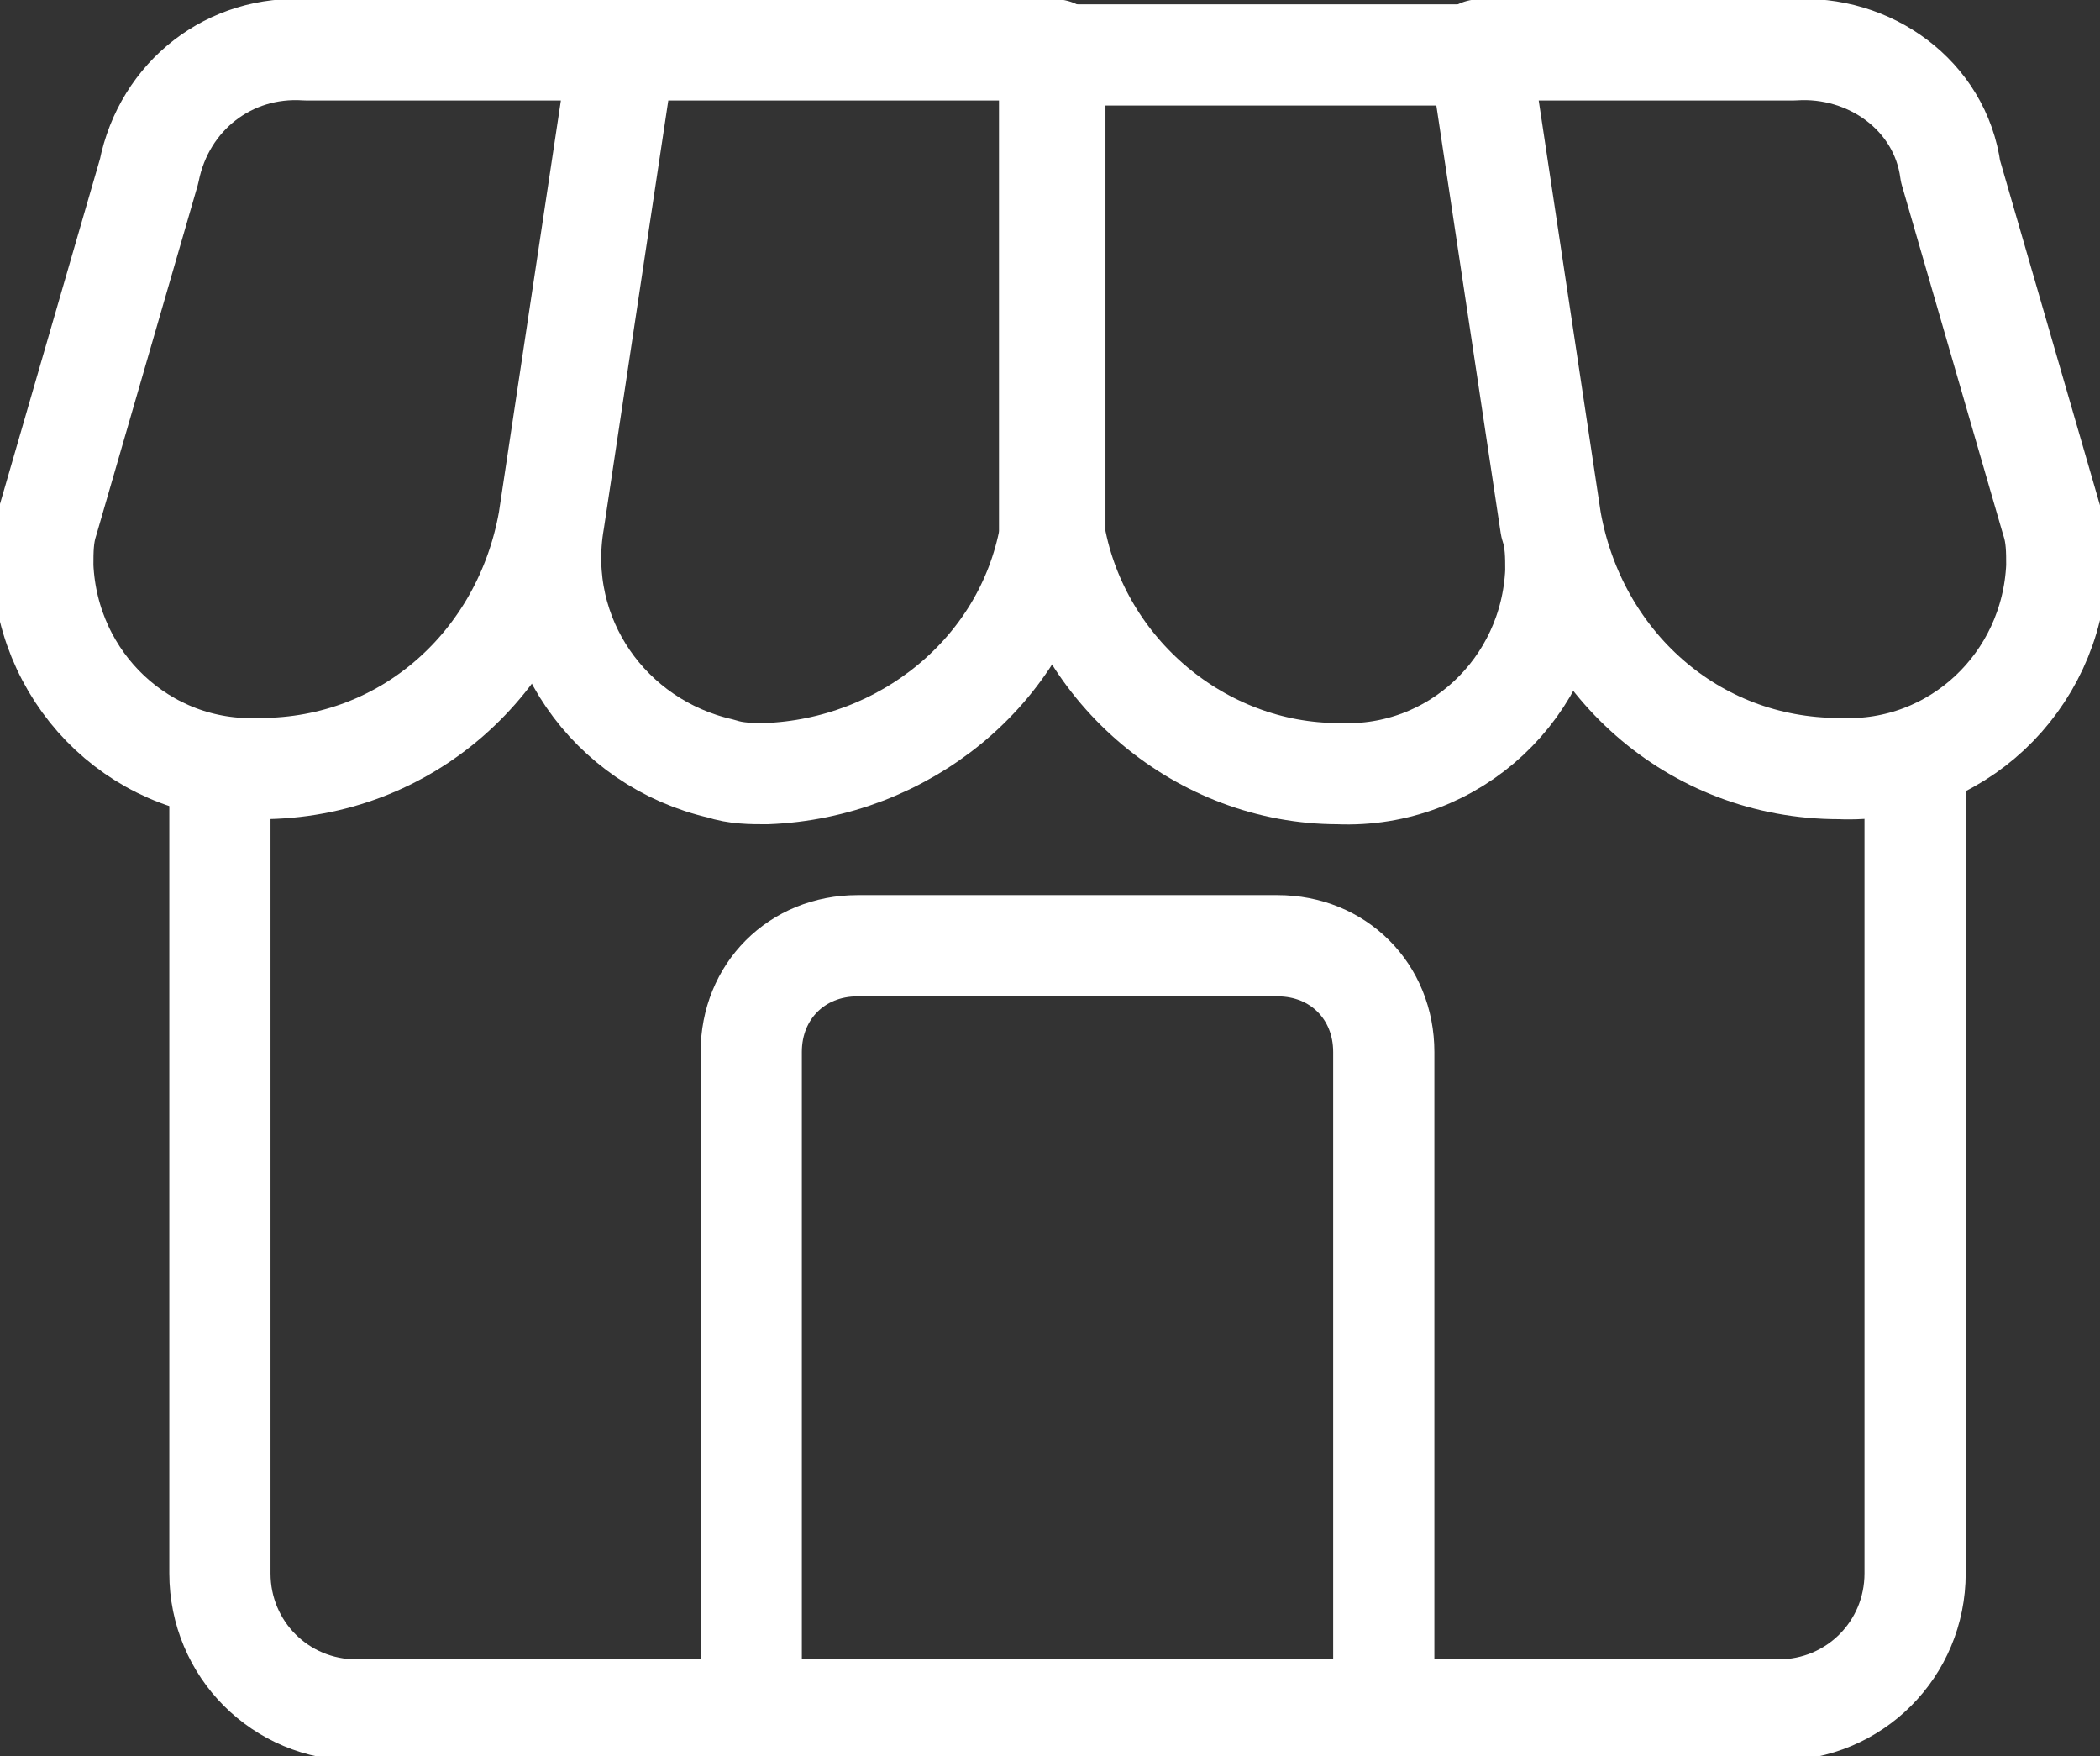
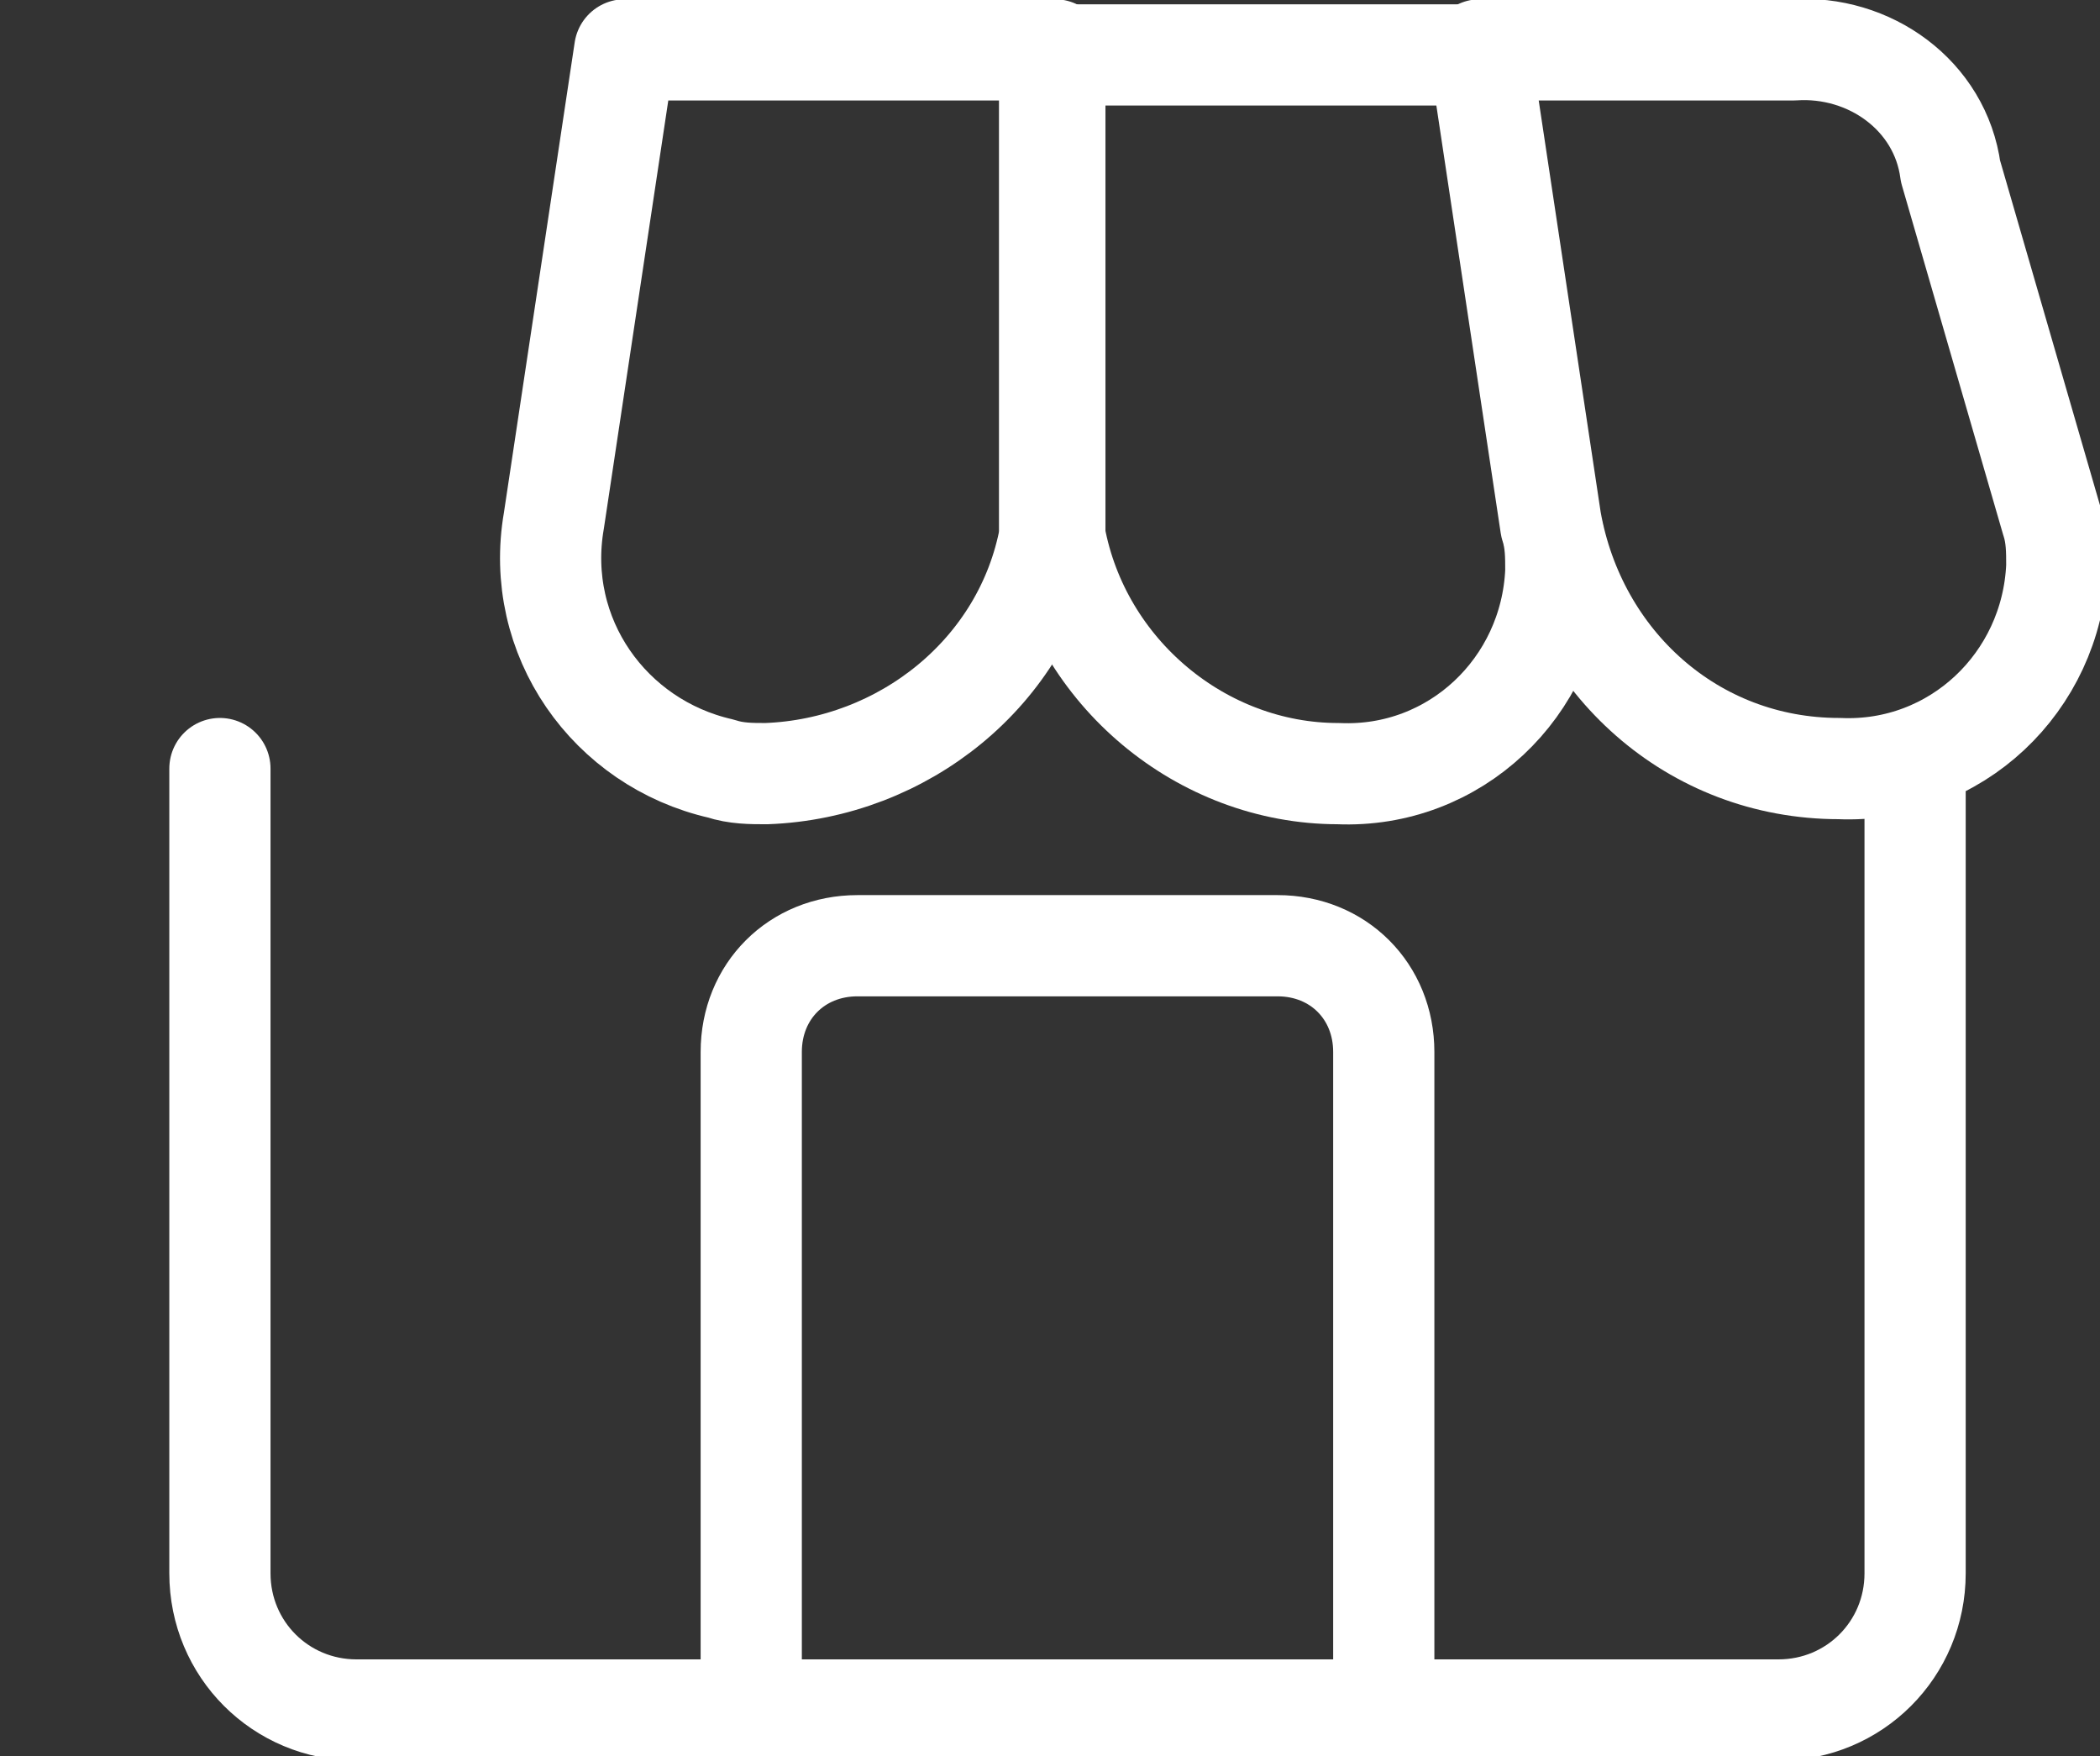
<svg xmlns="http://www.w3.org/2000/svg" version="1.1" id="レイヤー_1" x="0px" y="0px" viewBox="0 0 41.5 34.7" style="enable-background:new 0 0 41.5 34.7;" xml:space="preserve">
  <rect x="0" y="0" width="41.5" height="34.7" fill="#333333" stroke="none" />
  <style type="text/css">
	.st0{fill:none;stroke:#FFFFFF;stroke-width:2;}
	.st1{fill:none;stroke:#FFFFFF;stroke-width:2;stroke-linecap:round;stroke-linejoin:round;}
</style>
  <g id="グループ_1297" transform="translate(-693.454 -148.615)">
    <path id="パス_474" class="st0" d="M720.8,182.4v-13c0-1.2-0.9-2.1-2.1-2.1h-8.3c-1.2,0-2.1,0.9-2.1,2.1v13" />
    <path id="パス_475" class="st1" d="M714.2,149.6h-8.4l-1.4,9.3c-0.4,2.3,1.1,4.4,3.3,4.9c0.3,0.1,0.6,0.1,0.9,0.1   c2.7-0.1,5.1-2,5.6-4.7c0-0.1,0-0.1,0-0.2V149.6z" />
    <path id="パス_476" class="st1" d="M728.9,149.6h-6.2l1.4,9.3c0.5,2.8,2.8,4.9,5.7,4.9c2.3,0.1,4.2-1.7,4.3-4   c0-0.3,0-0.6-0.1-0.9l-2-6.9C731.8,150.5,730.4,149.5,728.9,149.6z" />
-     <path id="パス_477" class="st1" d="M699.5,149.6h6.2l-1.4,9.3c-0.5,2.8-2.8,4.9-5.7,4.9c-2.3,0.1-4.2-1.7-4.3-4   c0-0.3,0-0.6,0.1-0.9l2-6.9C696.7,150.5,698,149.5,699.5,149.6z" />
    <path id="パス_478" class="st1" d="M714.3,159c0,0.1,0,0.1,0,0.2c0.5,2.7,2.9,4.7,5.6,4.7c2.3,0.1,4.2-1.7,4.3-4   c0-0.3,0-0.6-0.1-0.9l-1.4-9.3h-8.4L714.3,159z" />
    <path id="パス_479" class="st1" d="M714.3,149.6L714.3,149.6l-0.1,9.3c0,0.1,0,0.1,0,0.2c0-0.1,0-0.1,0-0.2V149.6z" />
    <path id="パス_480" class="st1" d="M731.3,163.6v16.1c0,1.5-1.2,2.7-2.7,2.7l0,0h-28.1c-1.5,0-2.7-1.2-2.7-2.7c0,0,0,0,0,0v-15.9   " />
  </g>
</svg>